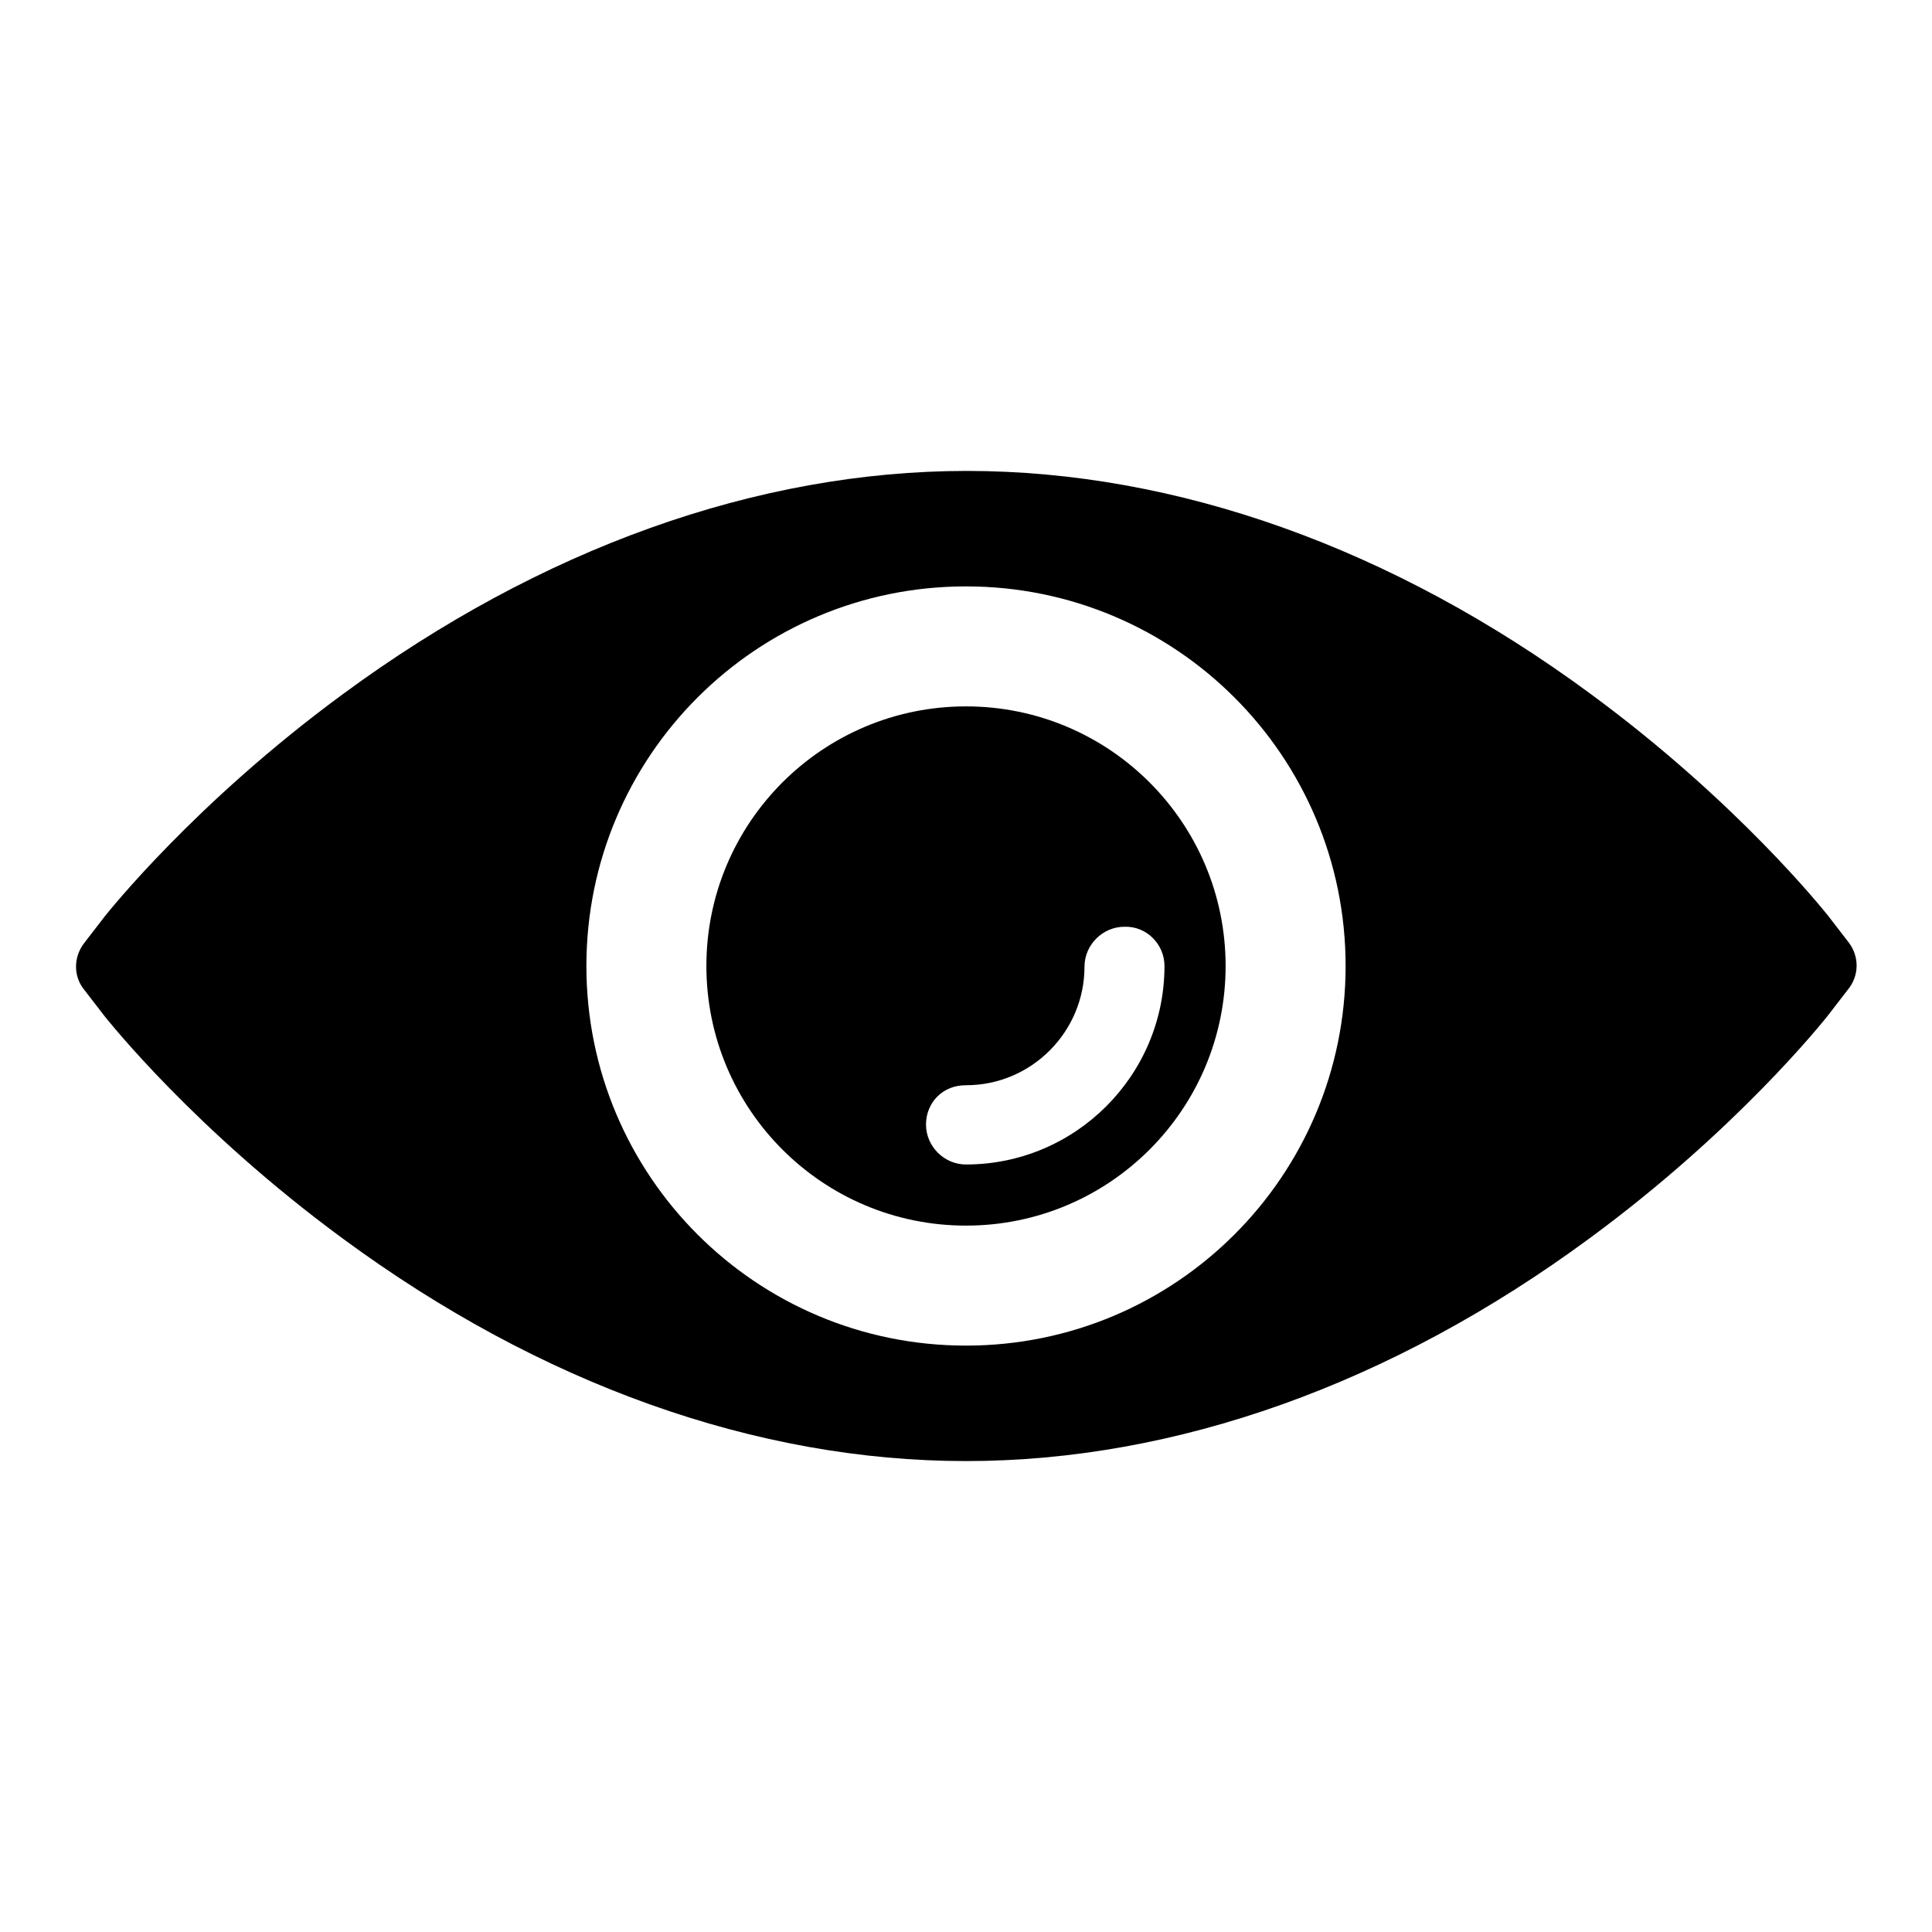
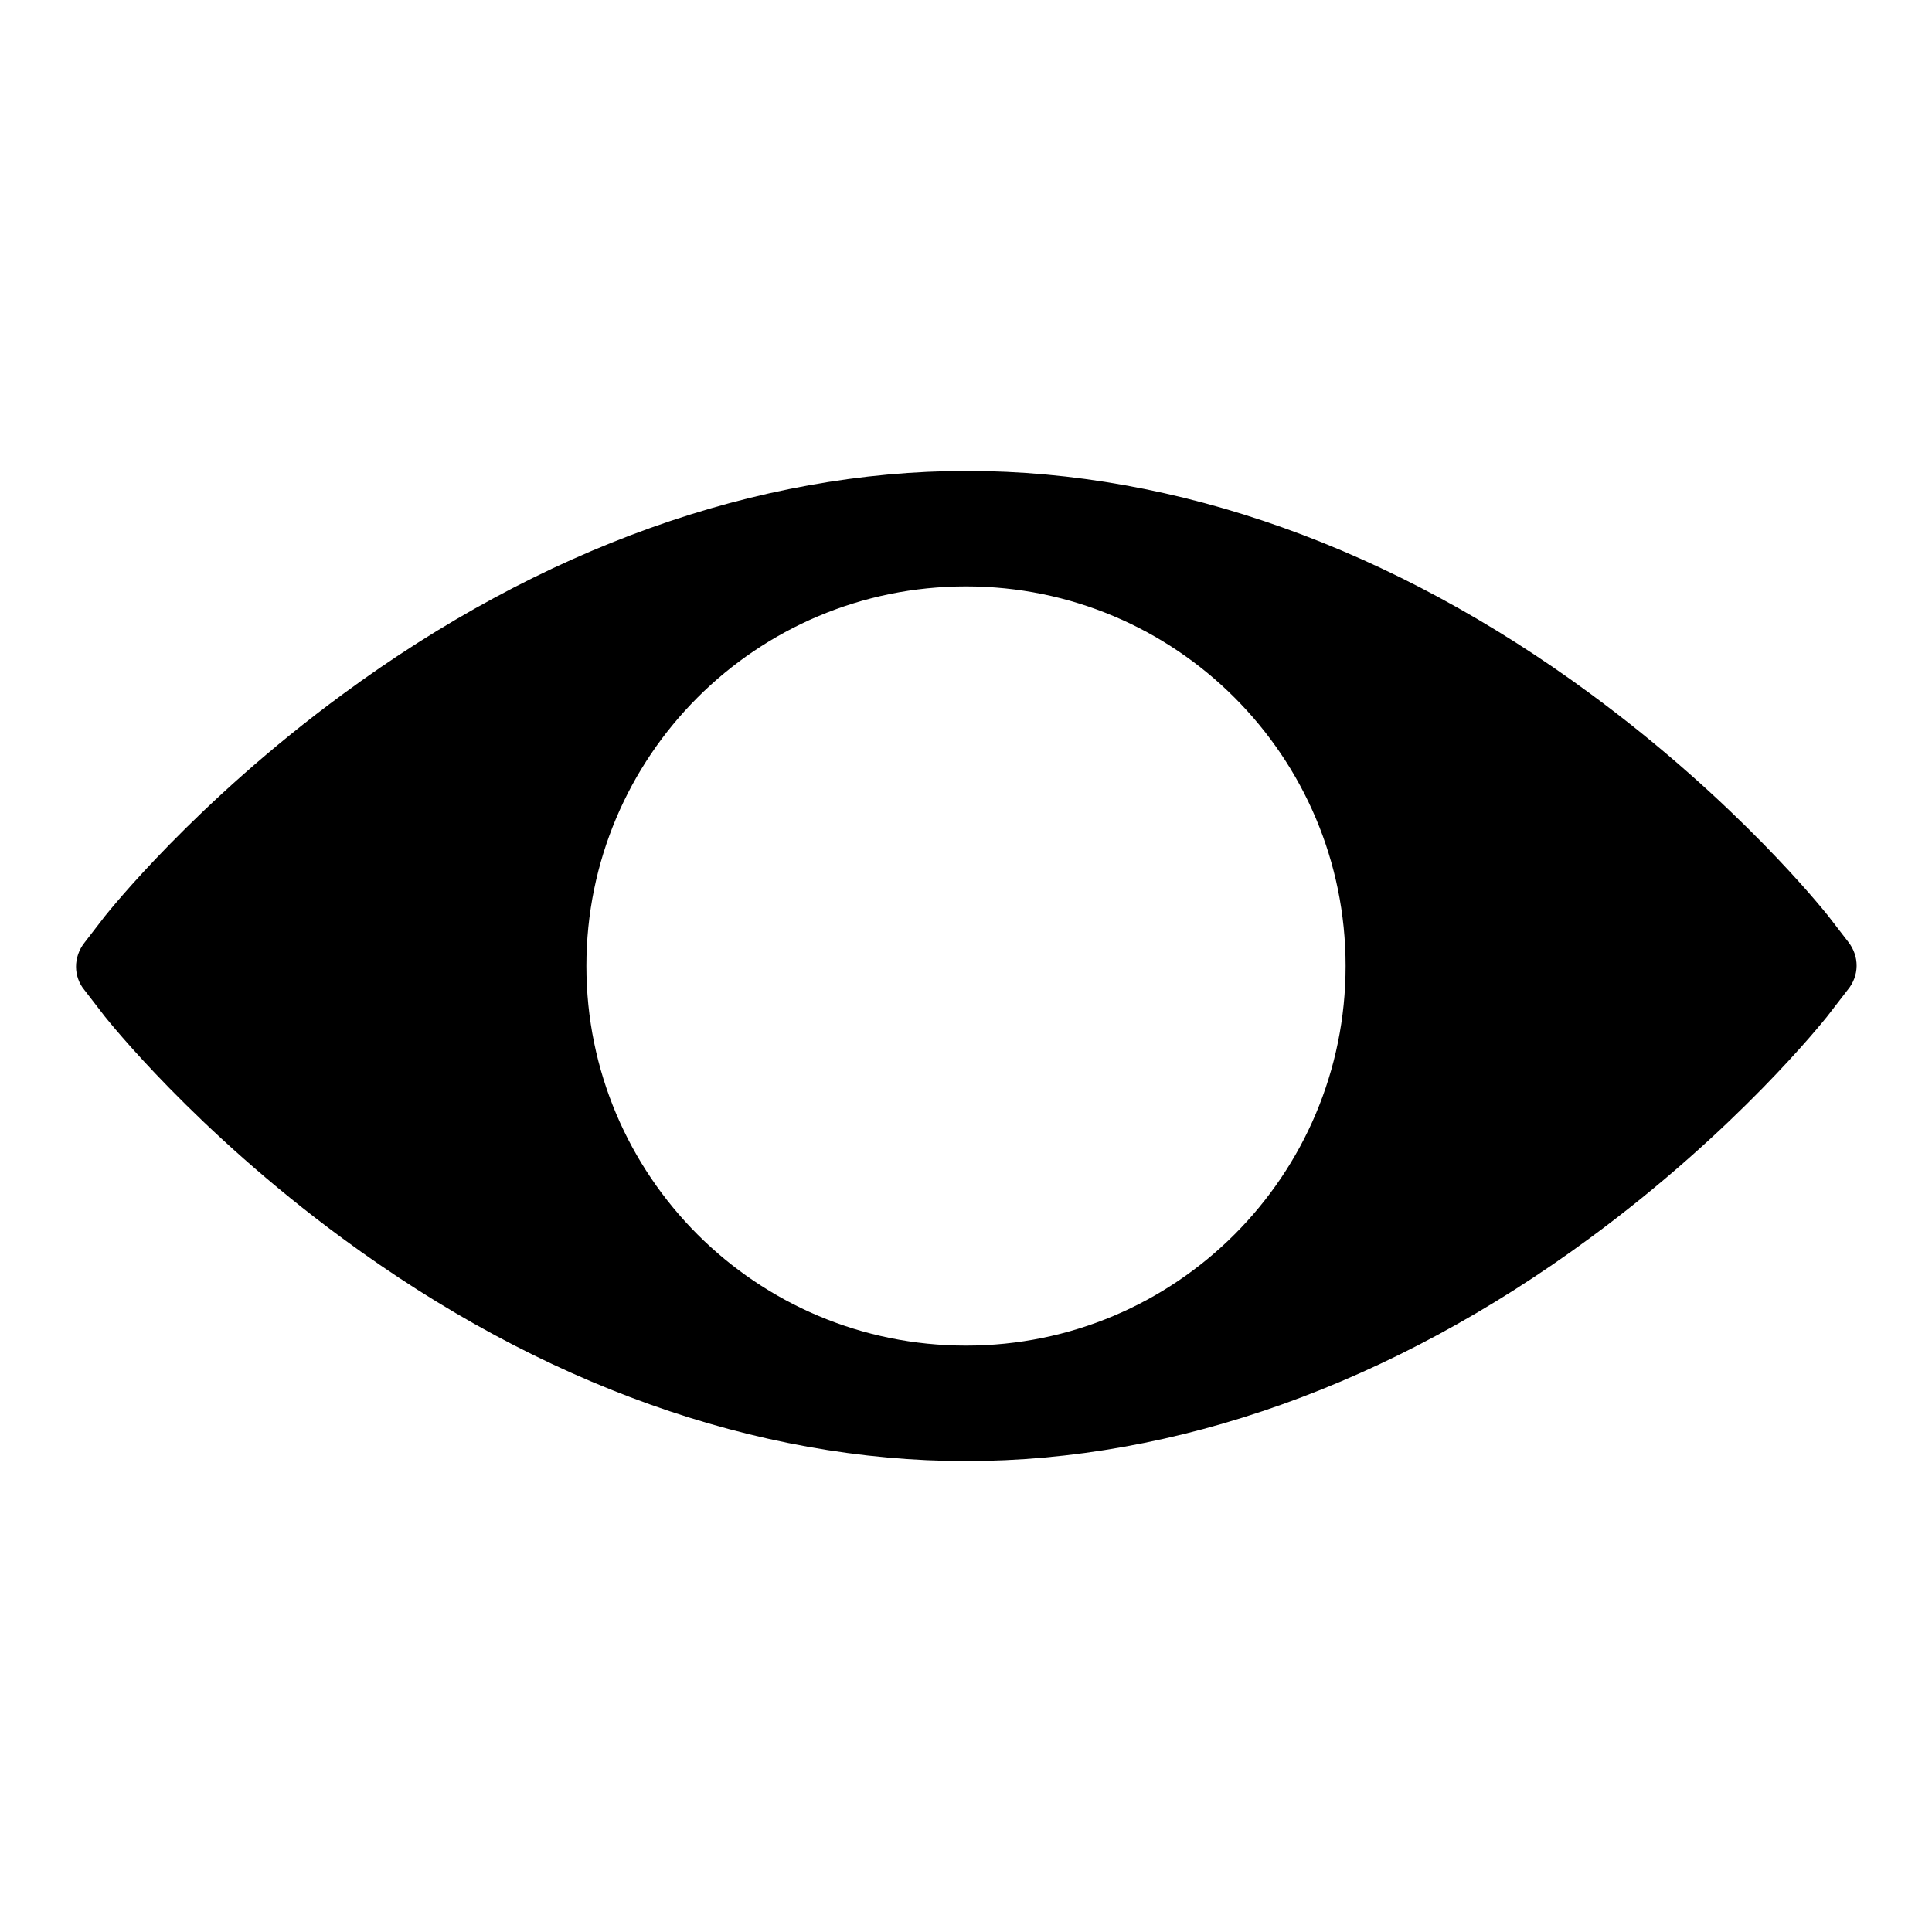
<svg xmlns="http://www.w3.org/2000/svg" version="1.1" x="0px" y="0px" viewBox="0 0 256 256" enable-background="new 0 0 256 256" xml:space="preserve">
  <g>
    <g>
      <path fill="#000000" d="M244.9,124.8l-2.7-3.5c-0.5-0.6-11.9-15-31.5-29.4c-26.2-19.3-54.8-29.5-82.6-29.5S71.6,72.7,45.4,92c-19.6,14.4-31,28.8-31.5,29.4l-2.7,3.5c-1.5,1.9-1.5,4.5,0,6.3l2.7,3.5c0.5,0.6,11.9,15,31.5,29.4c26.2,19.3,54.8,29.5,82.6,29.5s56.4-10.2,82.6-29.5c19.6-14.4,31-28.8,31.5-29.4l2.7-3.5C246.4,129.3,246.4,126.7,244.9,124.8z M128,178.3c-27.8,0-50.3-22.5-50.3-50.3s22.5-50.3,50.3-50.3c27.8,0,50.3,22.5,50.3,50.3S155.8,178.3,128,178.3z" />
-       <path fill="#000000" d="M128,93.6c-19,0-34.4,15.4-34.4,34.4c0,19,15.4,34.4,34.4,34.4c19,0,34.4-15.4,34.4-34.4C162.4,109,147,93.6,128,93.6z M154.3,128c0,14.5-11.8,26.3-26.3,26.3c-2.9,0-5.3-2.4-5.3-5.3c0-1.5,0.6-2.8,1.5-3.7c1-1,2.3-1.5,3.8-1.5c8.7,0,15.7-7.1,15.7-15.7c0-2.9,2.4-5.3,5.3-5.3C151.9,122.7,154.3,125.1,154.3,128z" />
    </g>
  </g>
</svg>